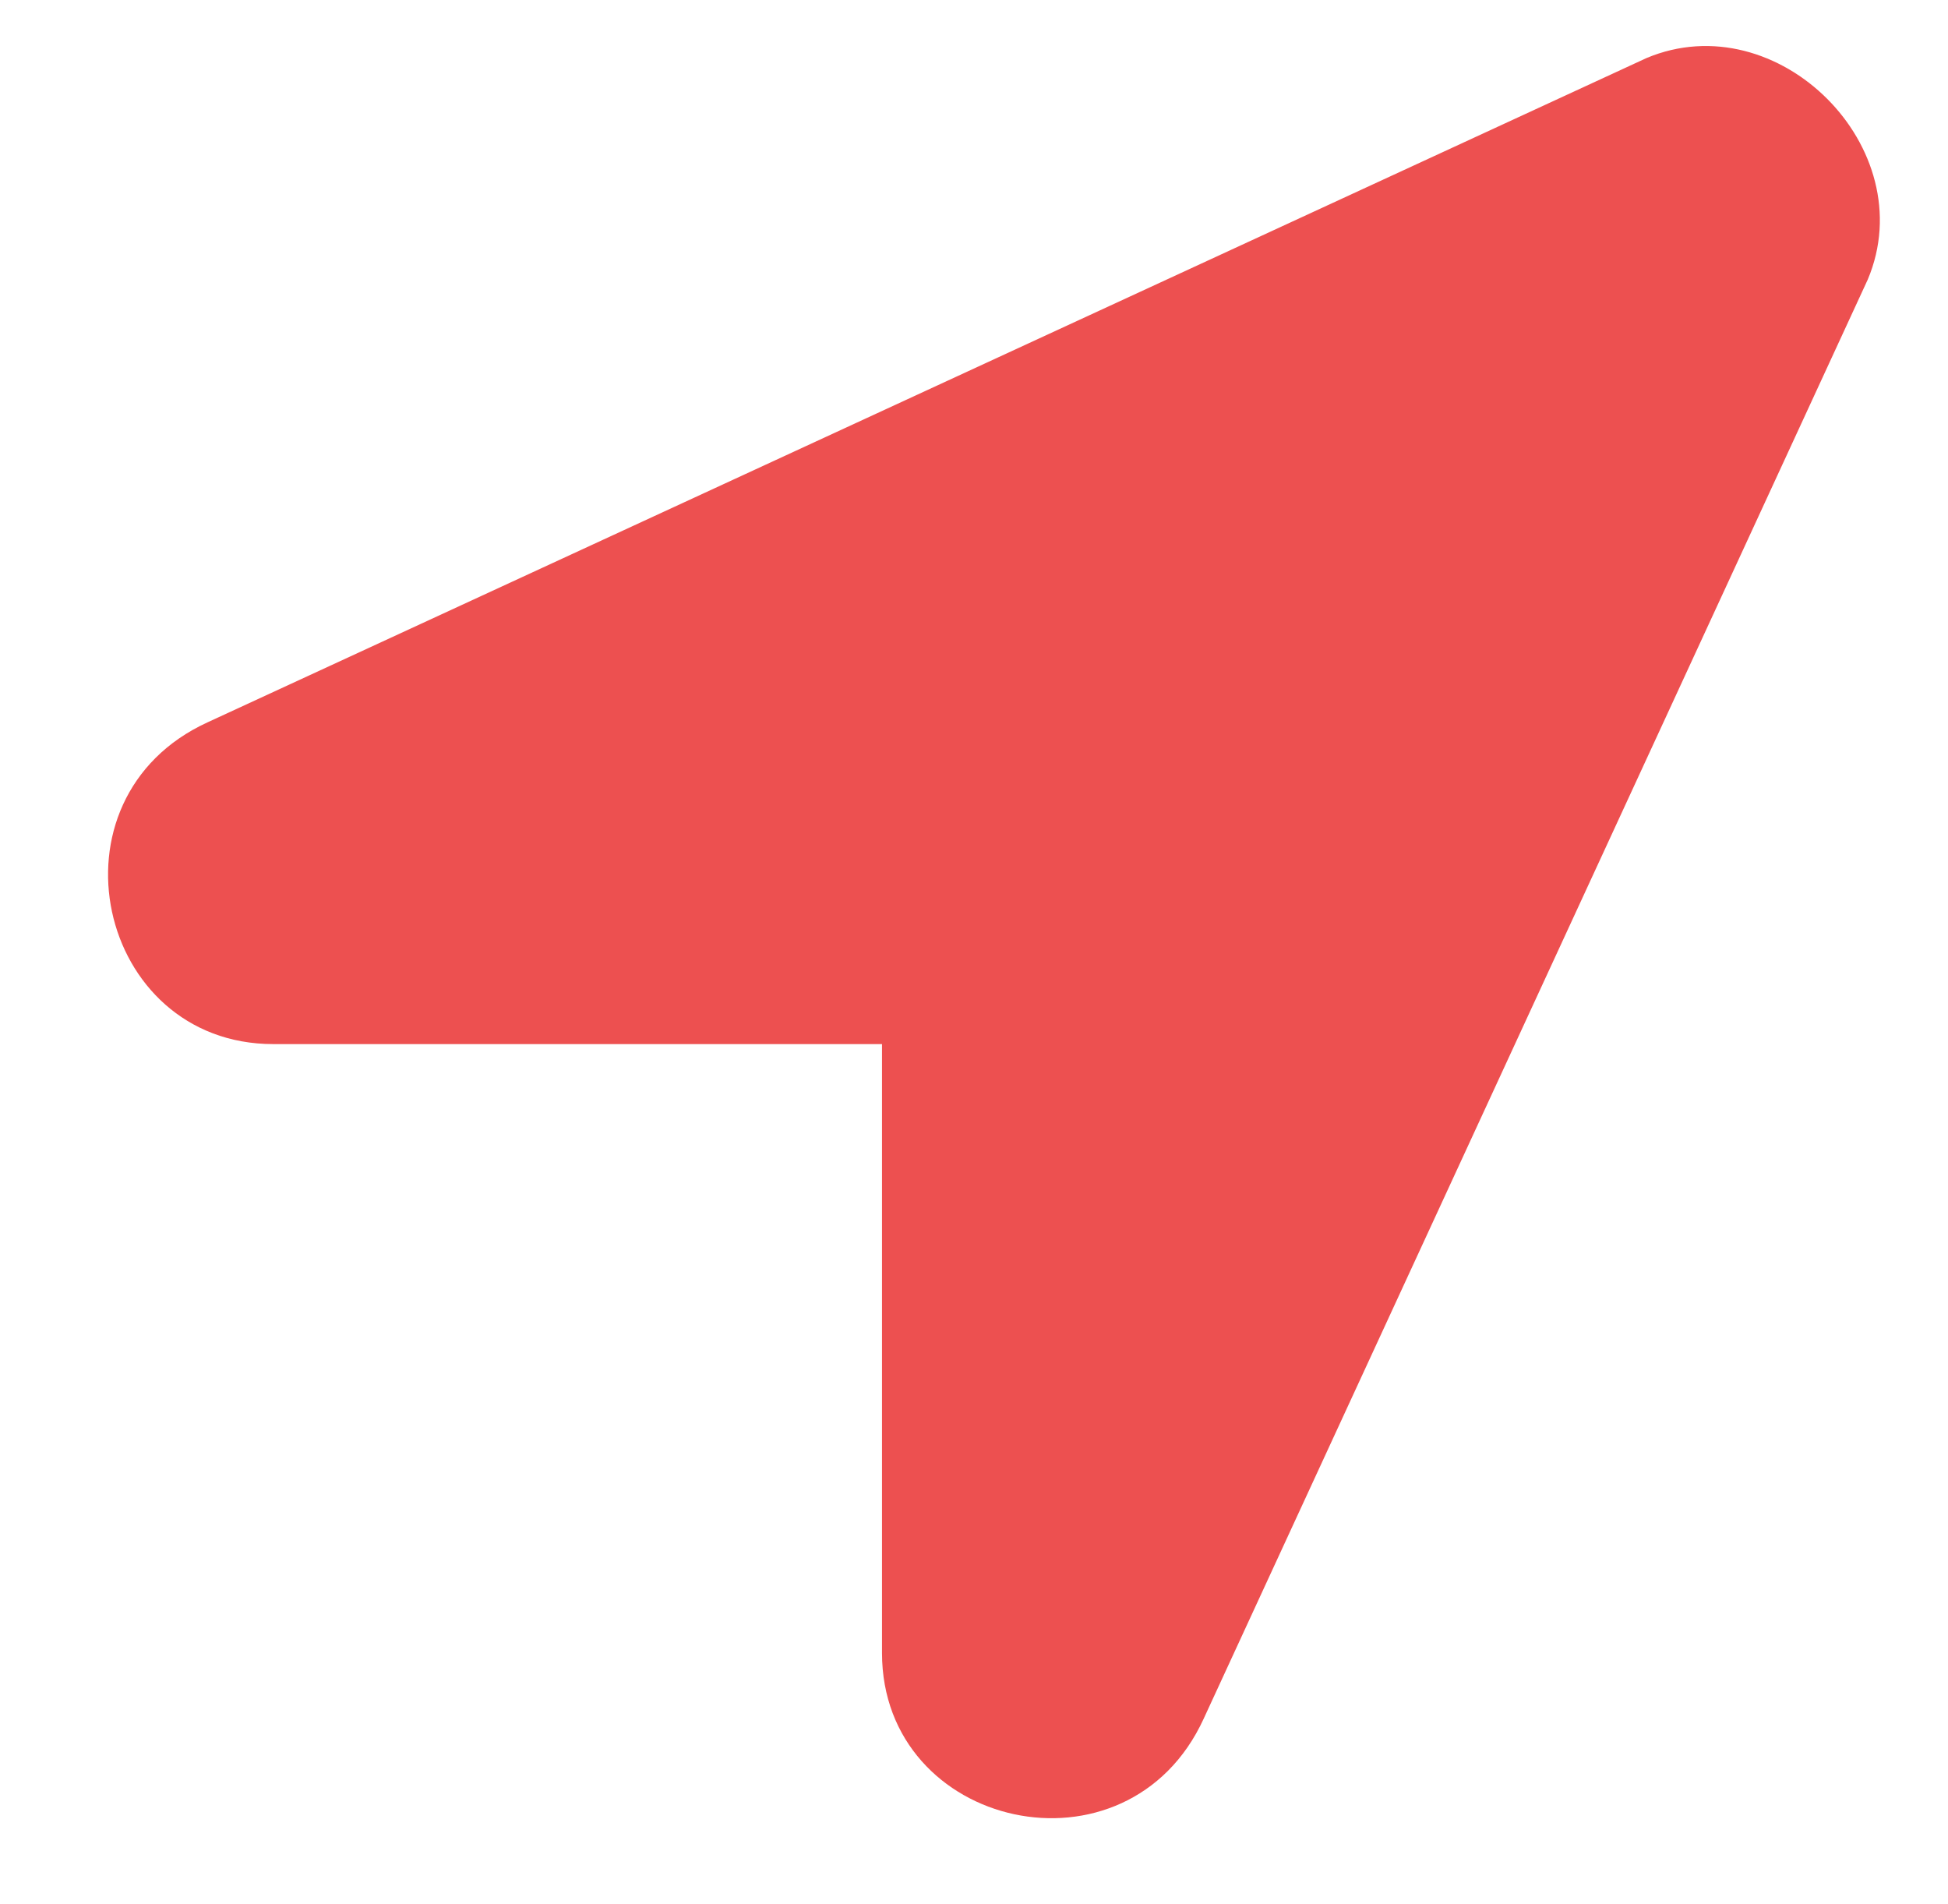
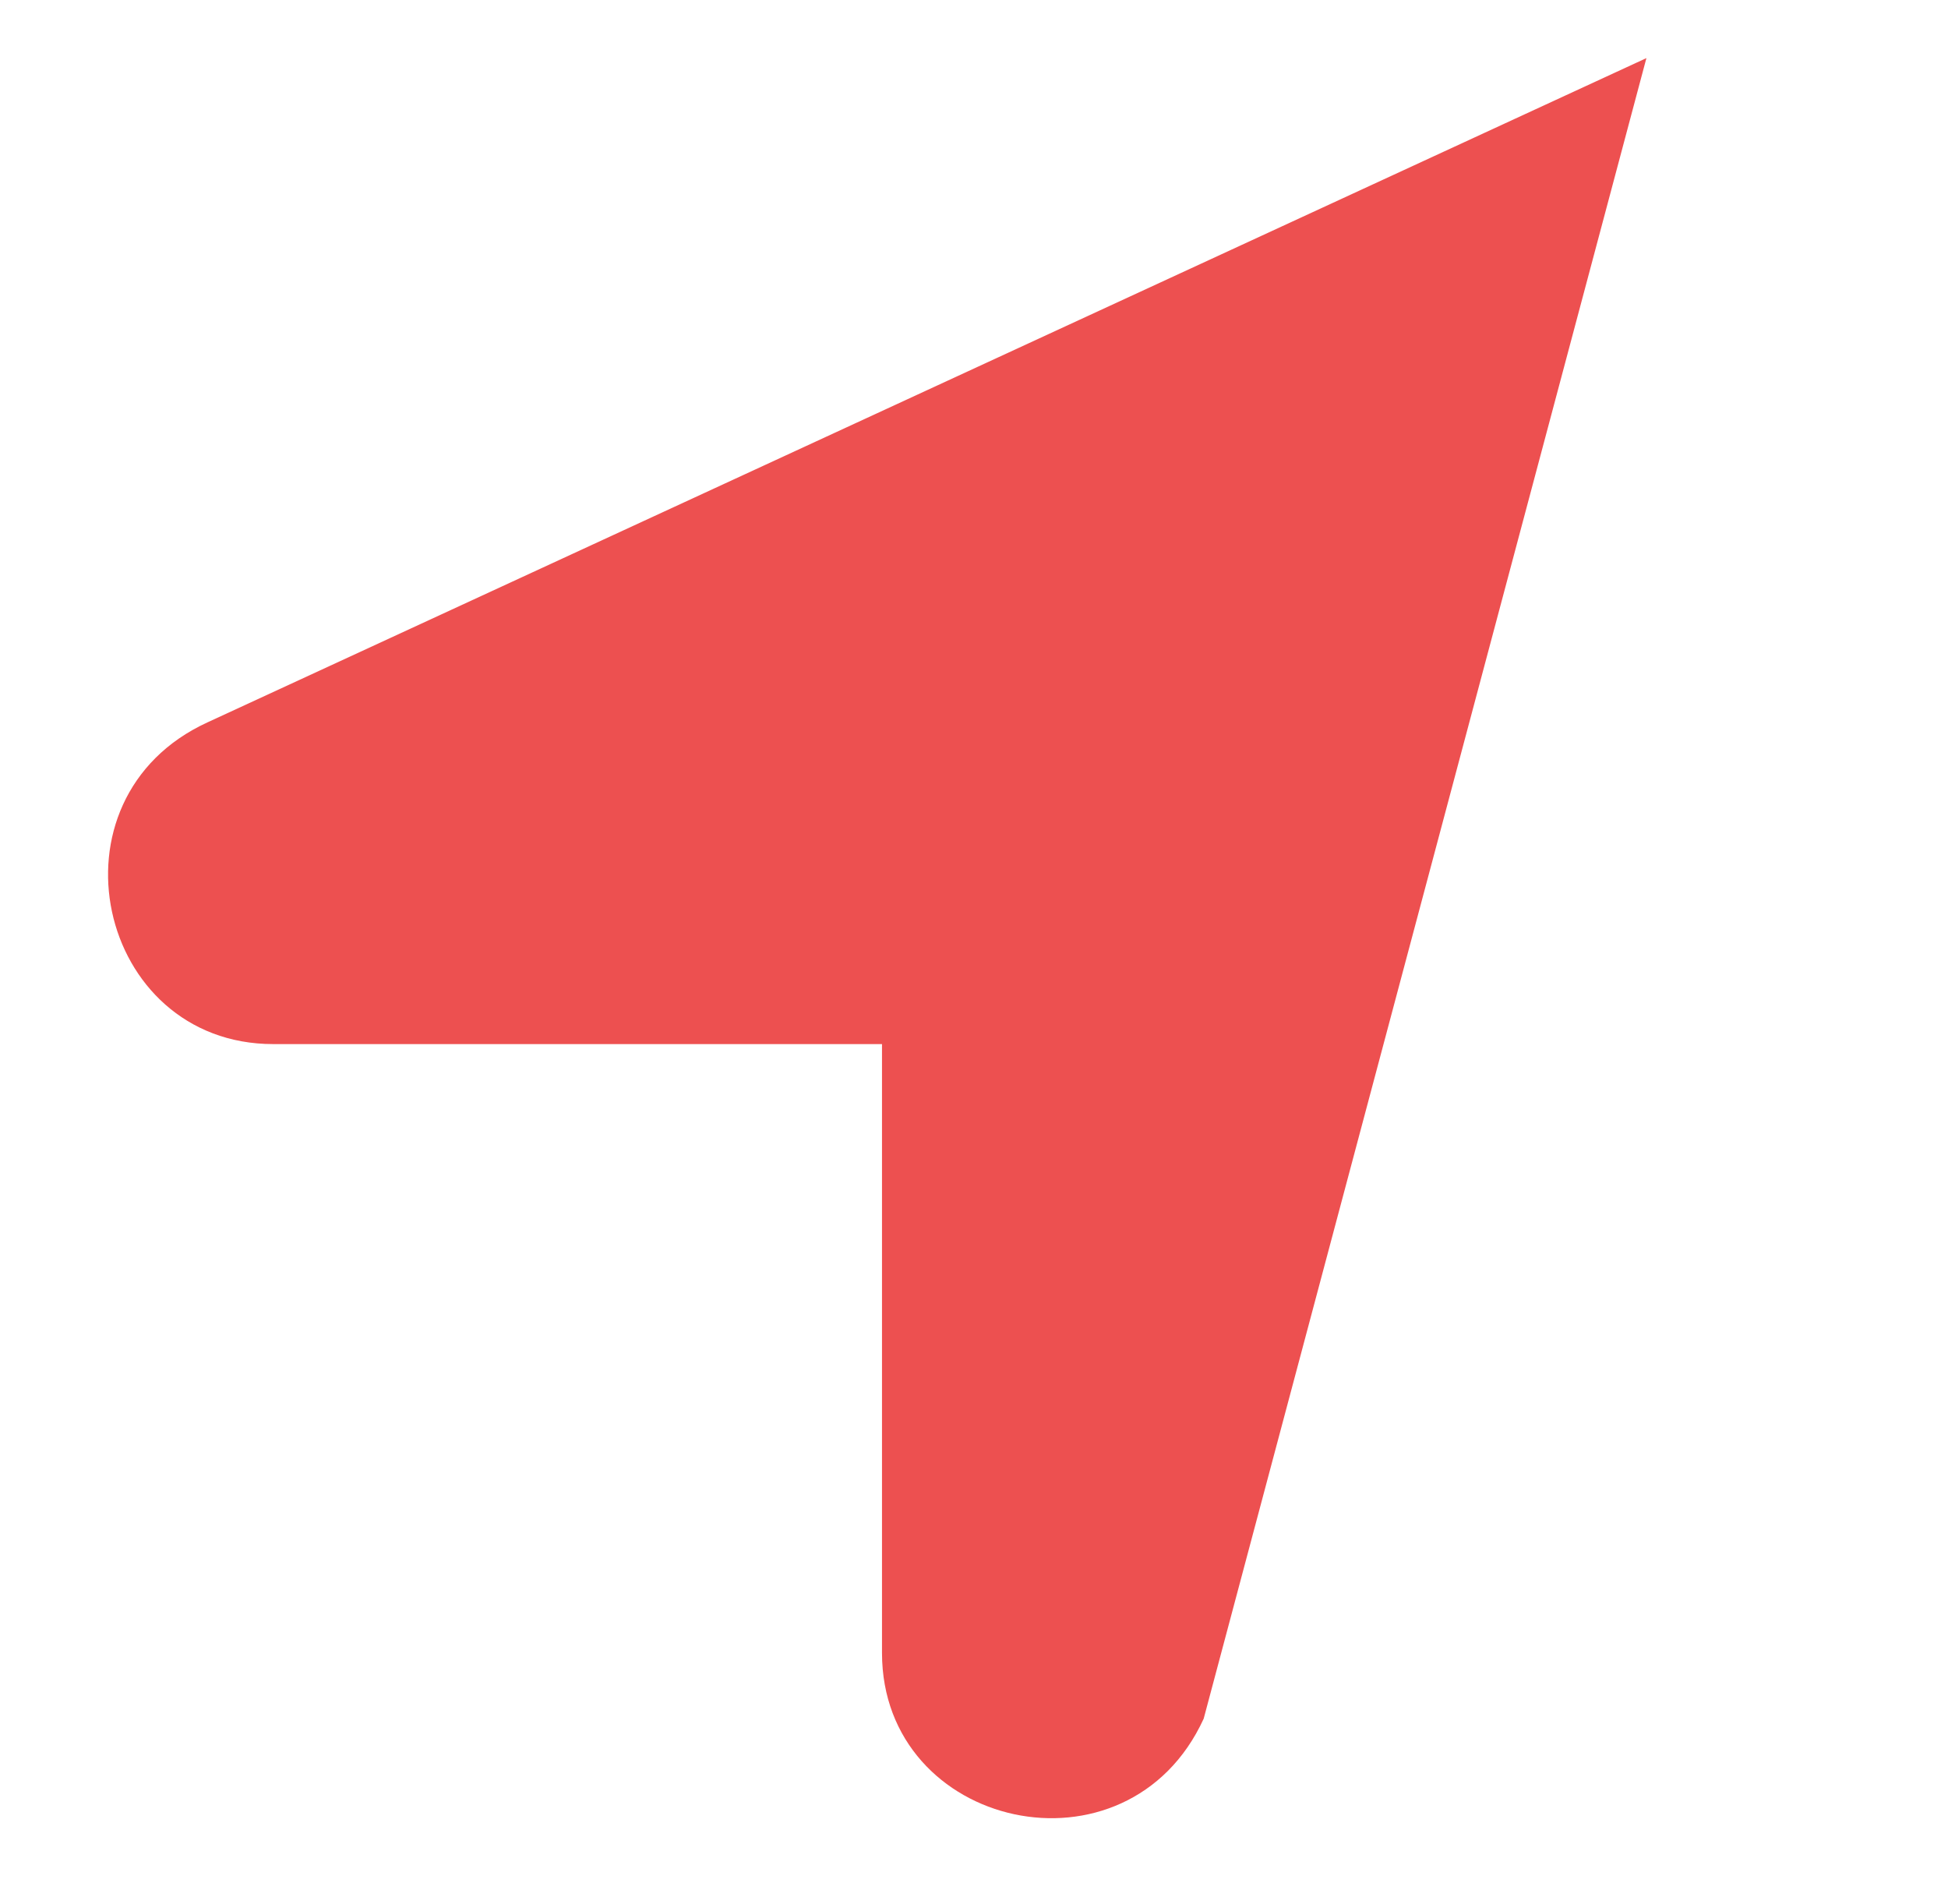
<svg xmlns="http://www.w3.org/2000/svg" width="44" height="43" viewBox="0 0 44 43" fill="none">
-   <path d="M37.188 1.312C40.156 0.062 43.438 3.344 42.188 6.312L27.188 38.812C25.469 42.562 19.922 41.312 19.922 37.328V23.578H6.172C2.188 23.578 0.938 18.031 4.688 16.312L37.188 1.312Z" fill="#ED5050" />
+   <path d="M37.188 1.312L27.188 38.812C25.469 42.562 19.922 41.312 19.922 37.328V23.578H6.172C2.188 23.578 0.938 18.031 4.688 16.312L37.188 1.312Z" fill="#ED5050" />
</svg>